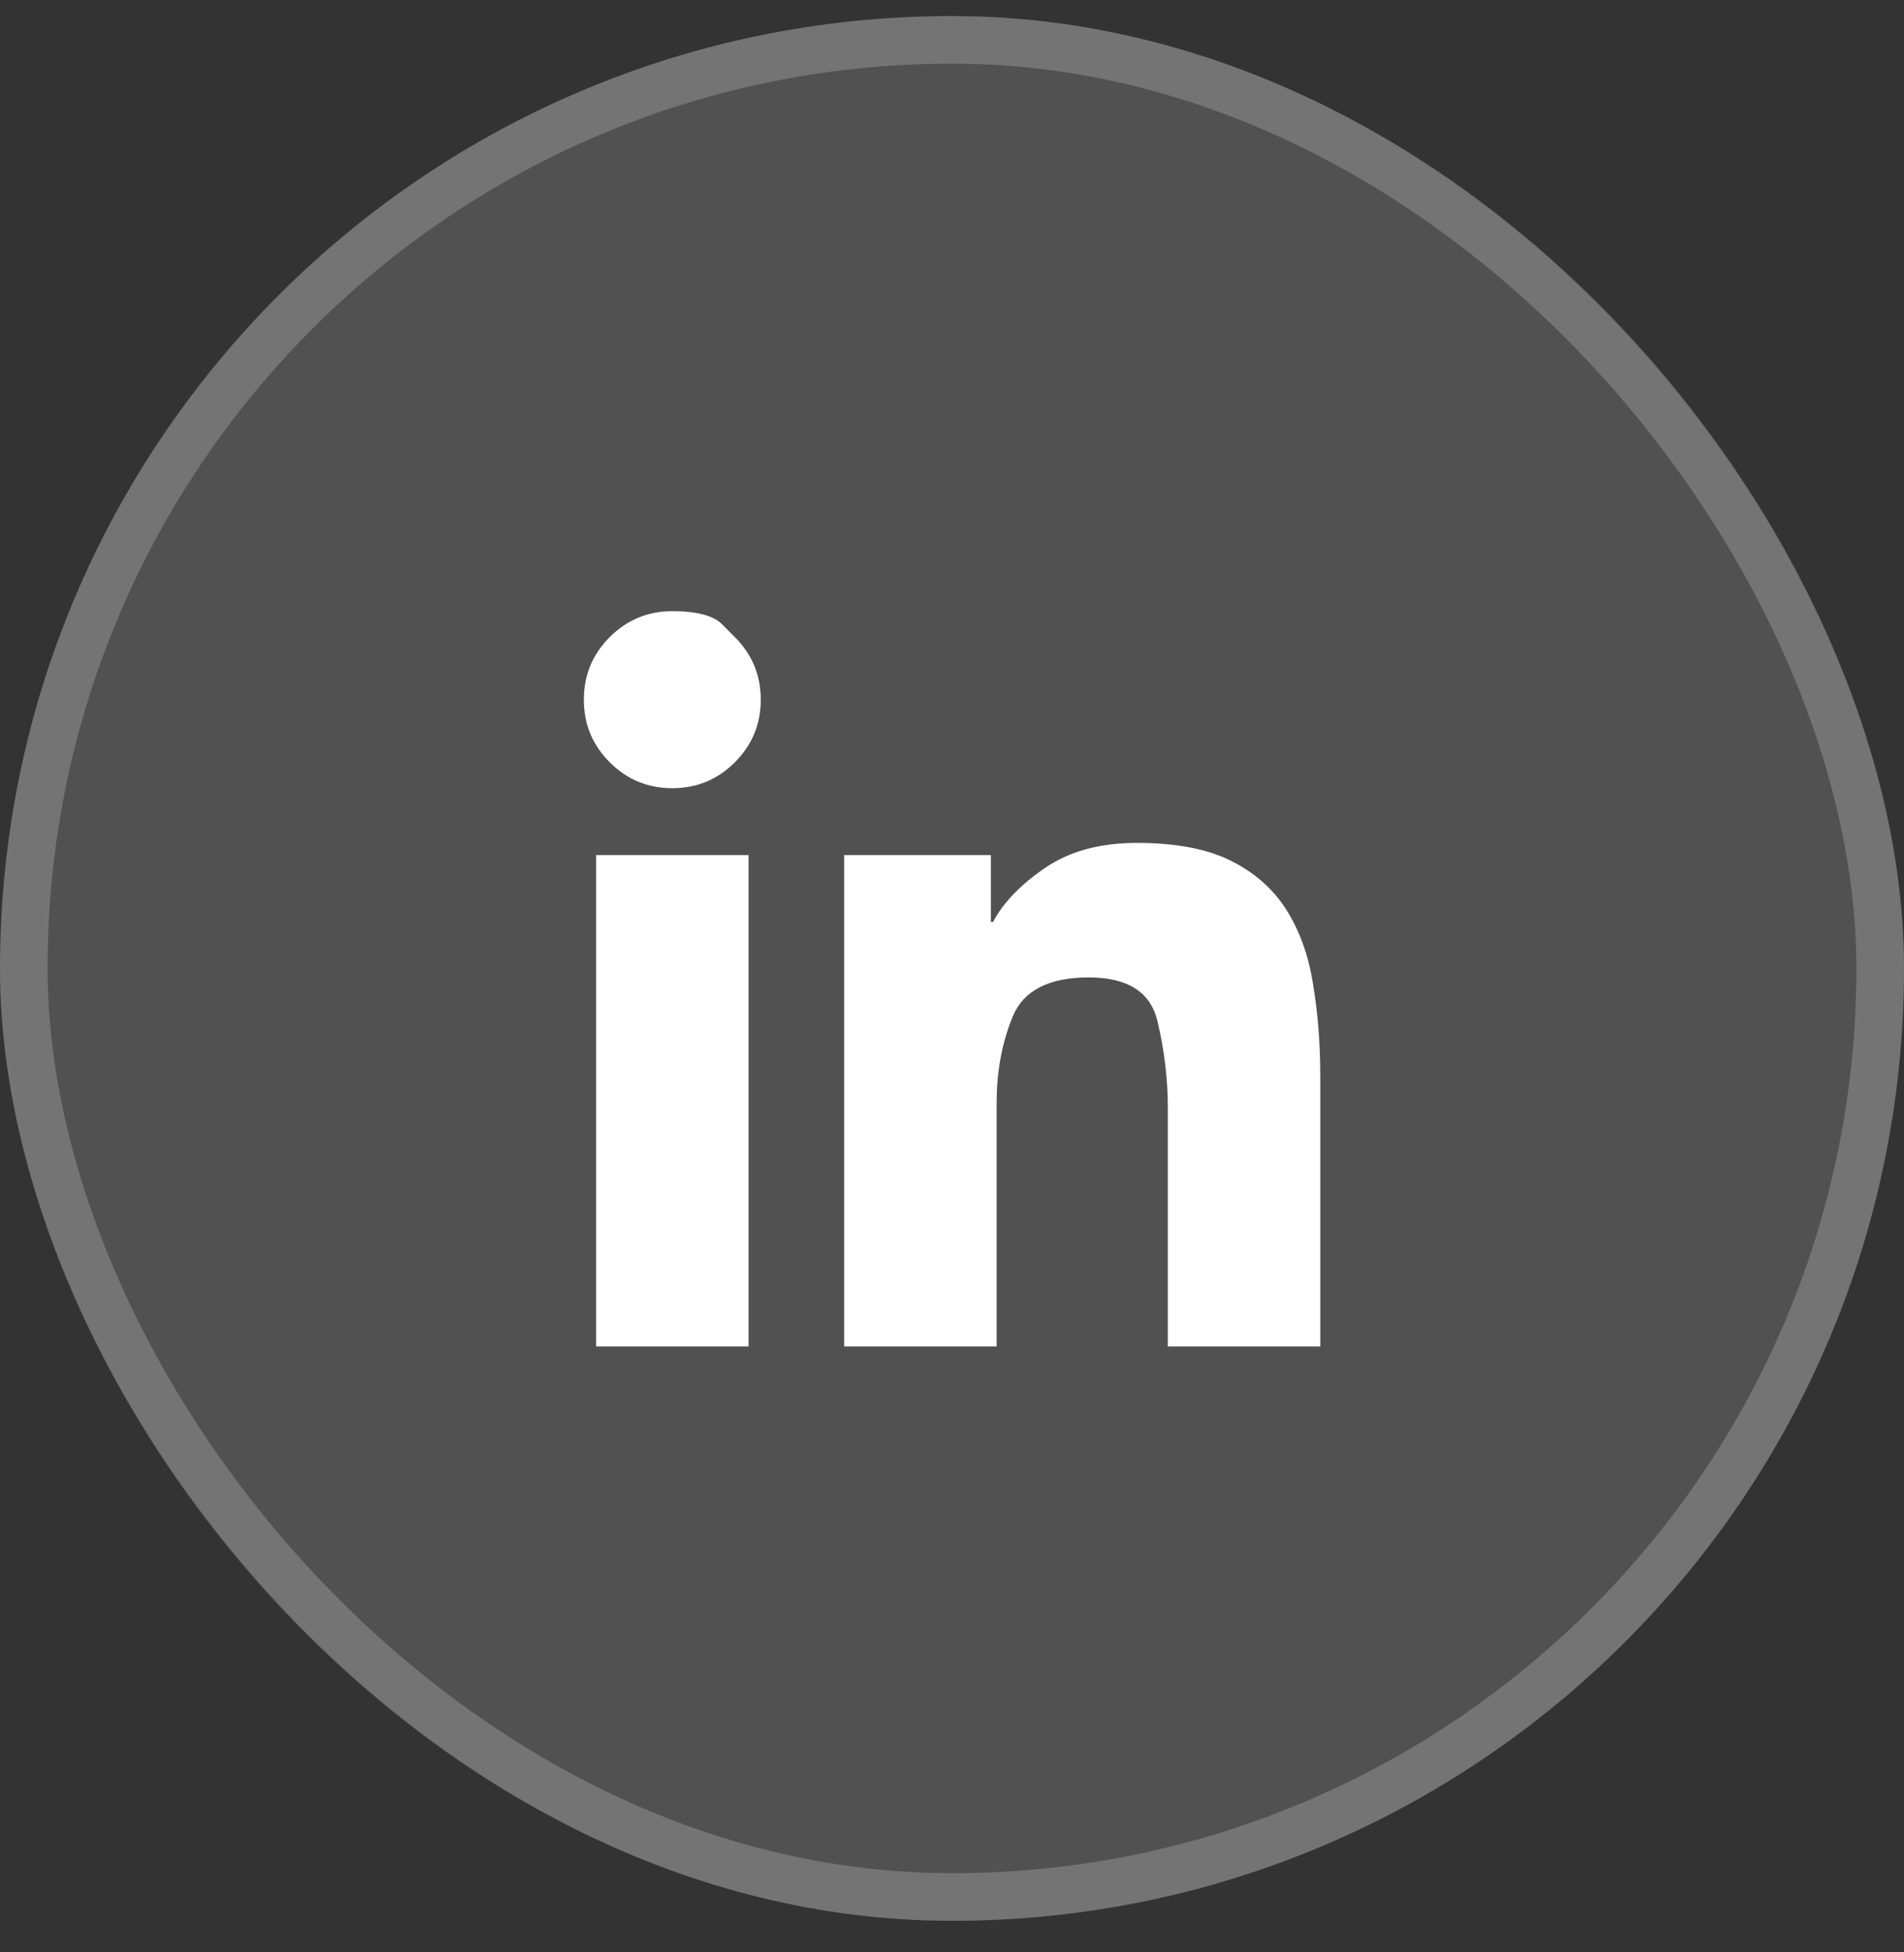
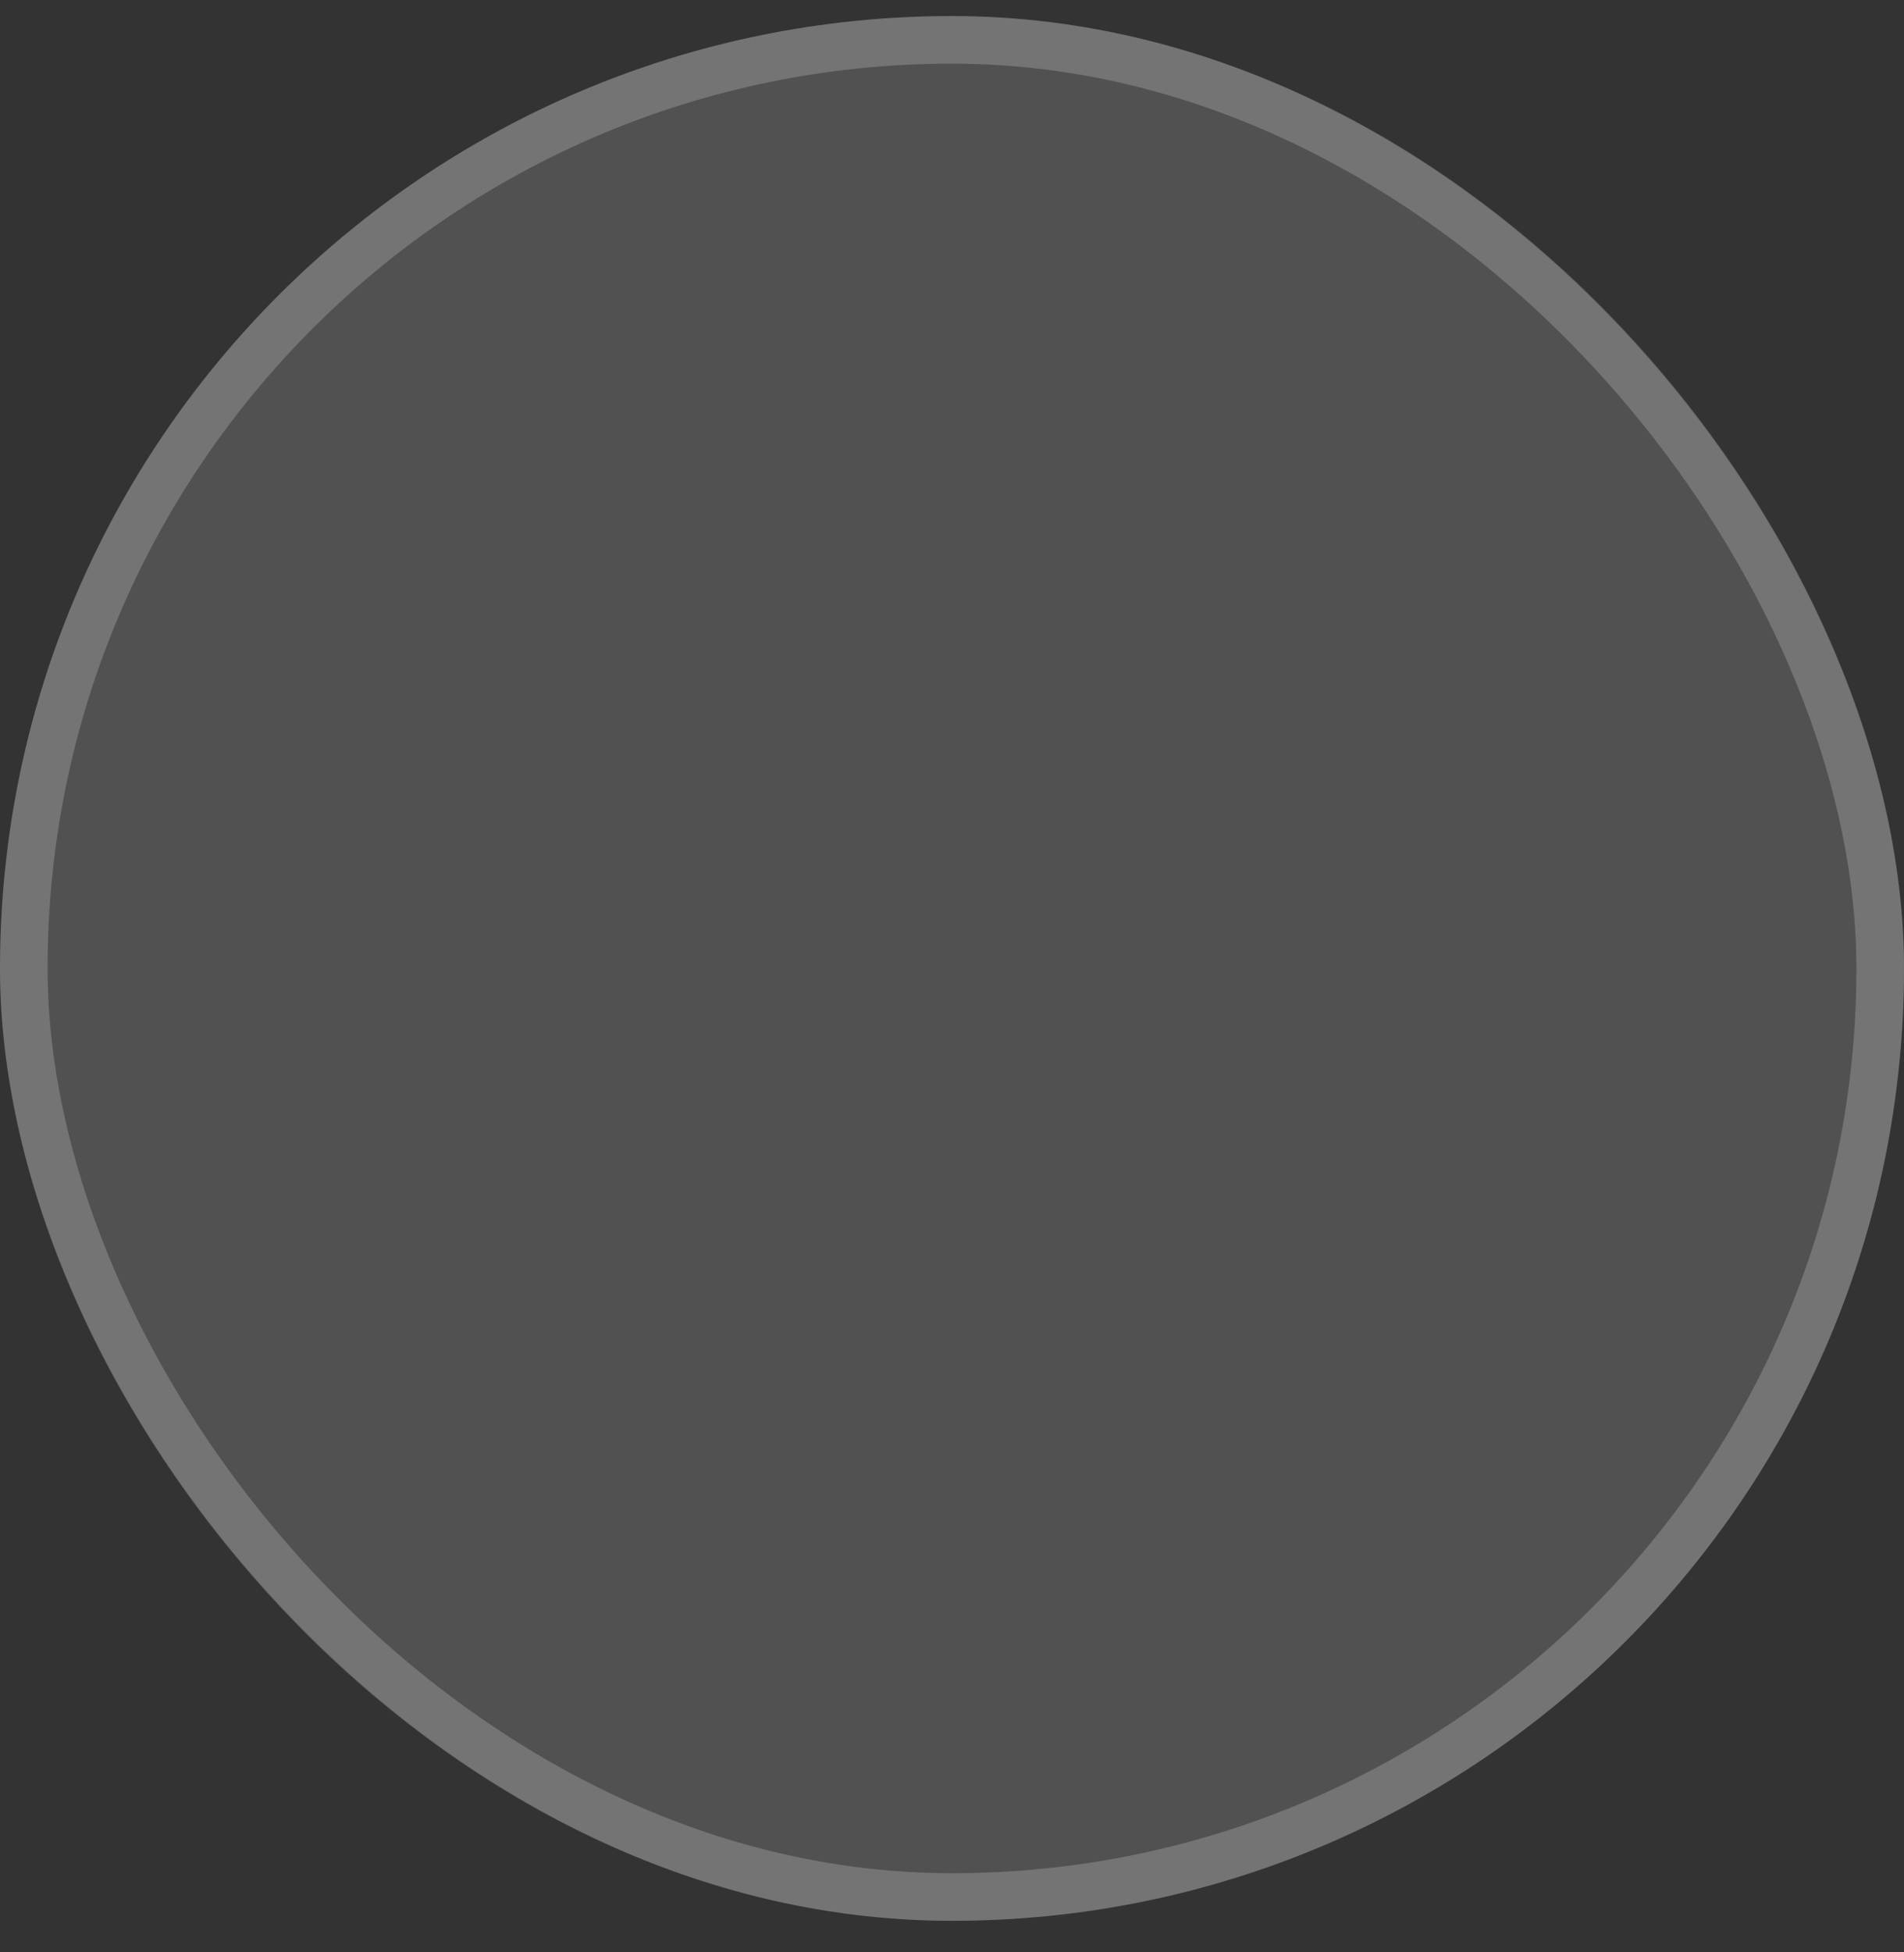
<svg xmlns="http://www.w3.org/2000/svg" width="40" height="41" viewBox="0 0 40 41" fill="none">
  <rect x="0" y="0" width="40" height="41" fill="#333333" stroke="none" />
  <rect y="0.337" width="40" height="40" rx="20" fill="white" fill-opacity="0.15" />
  <rect x="0.5" y="0.837" width="39" height="39" rx="19.5" stroke="white" stroke-opacity="0.2" />
-   <path d="M15.438 13.379C15.438 13.379 15.348 13.289 15.166 13.107C14.985 12.926 14.638 12.835 14.124 12.835C13.61 12.835 13.172 13.017 12.809 13.379C12.447 13.742 12.266 14.18 12.266 14.694C12.266 15.208 12.447 15.646 12.809 16.008C13.172 16.371 13.61 16.552 14.124 16.552C14.638 16.552 15.076 16.371 15.438 16.008C15.801 15.646 15.982 15.208 15.982 14.694C15.982 14.18 15.801 13.742 15.438 13.379ZM12.523 17.957H15.726V28.276H12.523V17.957ZM23.884 17.701C23.109 17.701 22.464 17.877 21.95 18.229C21.436 18.582 21.074 18.959 20.862 19.362H20.817V17.957H17.735V28.276H20.938V23.17C20.938 22.495 21.051 21.886 21.278 21.342C21.505 20.798 22.036 20.526 22.872 20.526C23.688 20.526 24.169 20.831 24.315 21.44C24.461 22.049 24.534 22.656 24.534 23.26V28.276H27.737V22.611C27.737 21.916 27.686 21.271 27.586 20.677C27.495 20.083 27.311 19.564 27.034 19.121C26.757 18.677 26.367 18.33 25.863 18.078C25.36 17.826 24.7 17.701 23.884 17.701Z" fill="white" />
</svg>